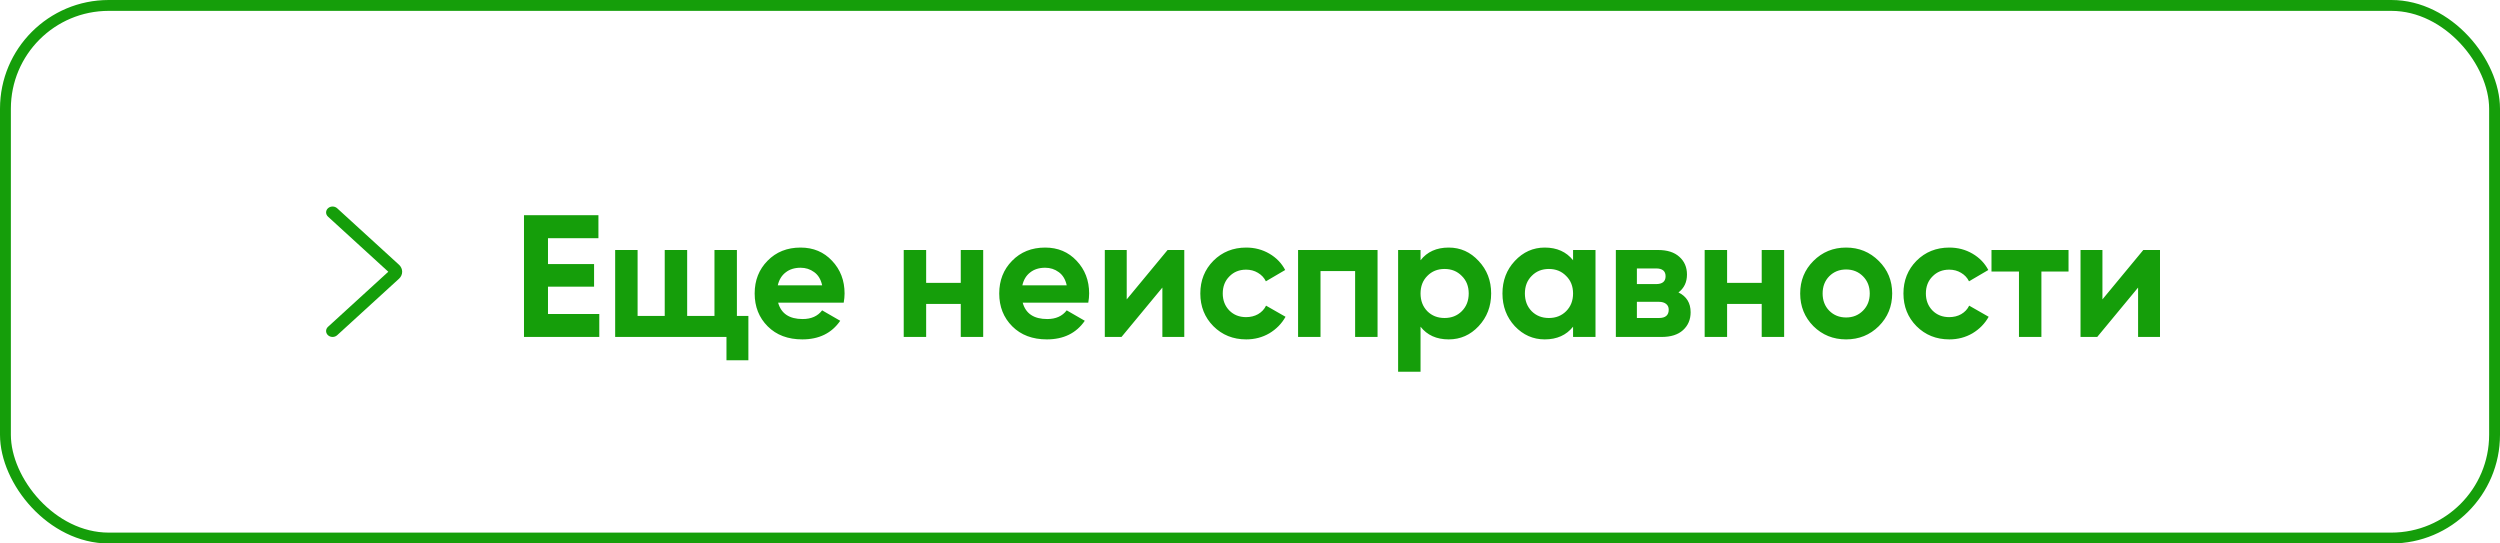
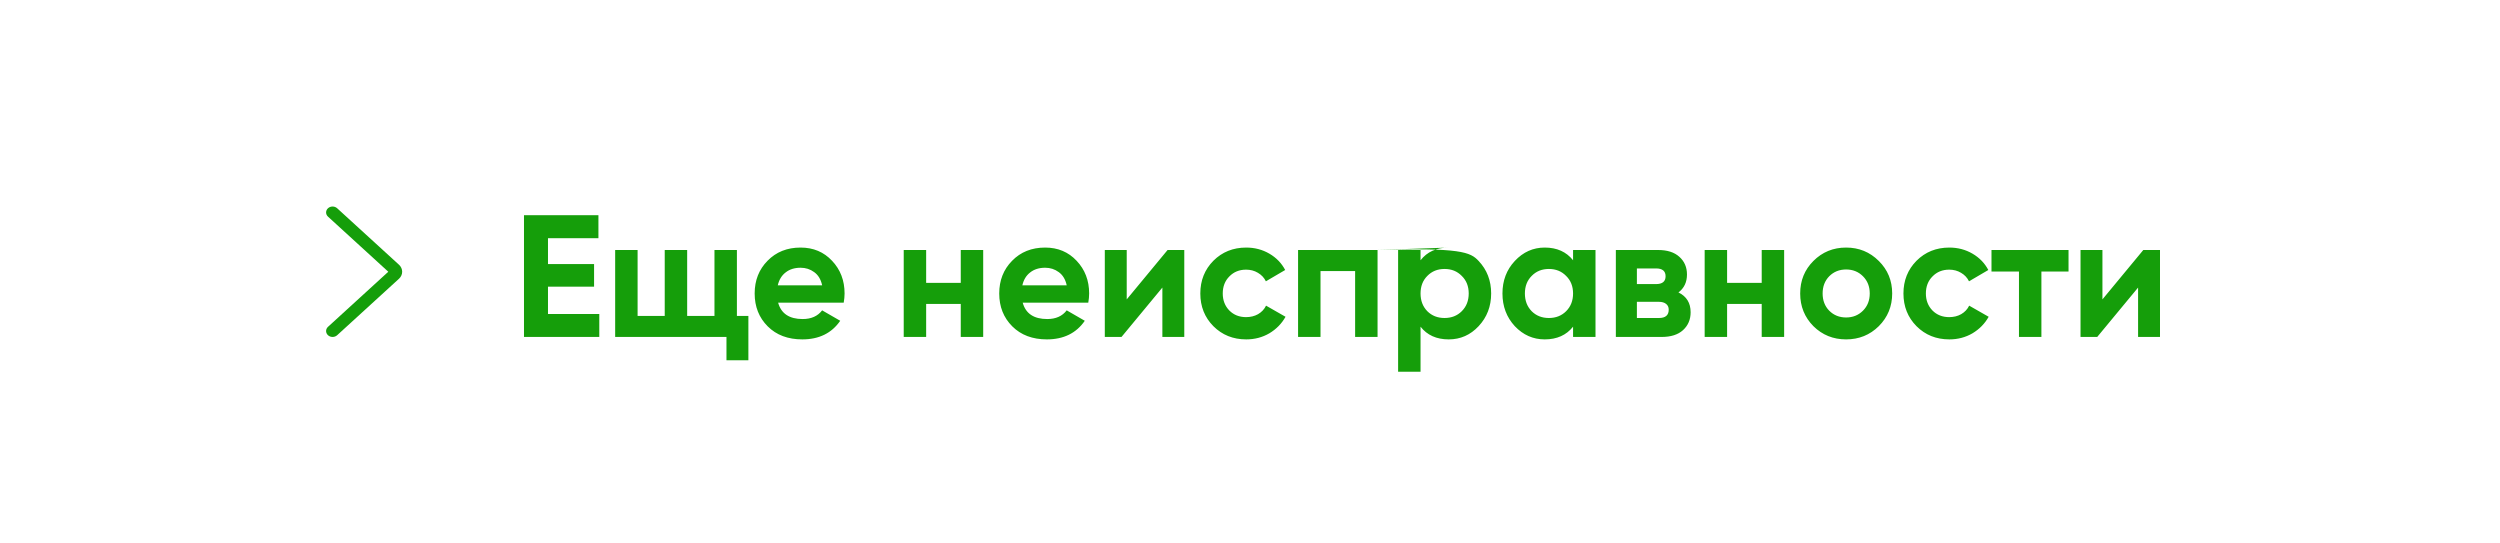
<svg xmlns="http://www.w3.org/2000/svg" width="230" height="50" viewBox="0 0 230 50" fill="none">
-   <rect x="0.5" y="0.5" width="229" height="49" rx="9.5" stroke="#159E0A" />
-   <path d="M50.415 28.888H55.135V31H48.207V19.8H55.055V21.912H50.415V24.296H54.655V26.376H50.415V28.888ZM67.795 29.064H68.851V33.144H66.835V31H56.595V23H58.659V29.064H61.155V23H63.219V29.064H65.731V23H67.795V29.064ZM71.589 27.848C71.867 28.851 72.618 29.352 73.845 29.352C74.635 29.352 75.232 29.085 75.637 28.552L77.301 29.512C76.512 30.654 75.349 31.224 73.813 31.224C72.49 31.224 71.429 30.824 70.629 30.024C69.829 29.224 69.429 28.216 69.429 27C69.429 25.795 69.824 24.792 70.613 23.992C71.403 23.181 72.416 22.776 73.653 22.776C74.826 22.776 75.792 23.181 76.549 23.992C77.317 24.803 77.701 25.805 77.701 27C77.701 27.267 77.674 27.549 77.621 27.848H71.589ZM71.557 26.248H75.637C75.52 25.704 75.275 25.299 74.901 25.032C74.538 24.765 74.123 24.632 73.653 24.632C73.099 24.632 72.64 24.776 72.277 25.064C71.915 25.341 71.674 25.736 71.557 26.248ZM88.39 23H90.454V31H88.39V27.96H85.206V31H83.142V23H85.206V26.024H88.39V23ZM94.089 27.848C94.367 28.851 95.118 29.352 96.345 29.352C97.135 29.352 97.732 29.085 98.137 28.552L99.801 29.512C99.012 30.654 97.849 31.224 96.313 31.224C94.99 31.224 93.929 30.824 93.129 30.024C92.329 29.224 91.929 28.216 91.929 27C91.929 25.795 92.324 24.792 93.113 23.992C93.903 23.181 94.916 22.776 96.153 22.776C97.326 22.776 98.292 23.181 99.049 23.992C99.817 24.803 100.201 25.805 100.201 27C100.201 27.267 100.174 27.549 100.121 27.848H94.089ZM94.057 26.248H98.137C98.02 25.704 97.775 25.299 97.401 25.032C97.038 24.765 96.623 24.632 96.153 24.632C95.599 24.632 95.14 24.776 94.777 25.064C94.415 25.341 94.174 25.736 94.057 26.248ZM107.418 23H108.954V31H106.938V26.456L103.178 31H101.642V23H103.658V27.544L107.418 23ZM114.653 31.224C113.448 31.224 112.44 30.819 111.629 30.008C110.829 29.198 110.429 28.195 110.429 27C110.429 25.805 110.829 24.803 111.629 23.992C112.44 23.181 113.448 22.776 114.653 22.776C115.432 22.776 116.141 22.963 116.781 23.336C117.421 23.709 117.906 24.211 118.237 24.84L116.461 25.88C116.301 25.549 116.056 25.288 115.725 25.096C115.405 24.904 115.042 24.808 114.637 24.808C114.018 24.808 113.506 25.016 113.101 25.432C112.696 25.837 112.493 26.36 112.493 27C112.493 27.63 112.696 28.152 113.101 28.568C113.506 28.974 114.018 29.176 114.637 29.176C115.053 29.176 115.421 29.085 115.741 28.904C116.072 28.712 116.317 28.451 116.477 28.12L118.269 29.144C117.917 29.773 117.421 30.28 116.781 30.664C116.141 31.038 115.432 31.224 114.653 31.224ZM126.735 23V31H124.671V24.936H121.487V31H119.423V23H126.735ZM133.282 22.776C134.36 22.776 135.277 23.187 136.034 24.008C136.802 24.819 137.186 25.816 137.186 27C137.186 28.184 136.802 29.187 136.034 30.008C135.277 30.819 134.36 31.224 133.282 31.224C132.162 31.224 131.298 30.835 130.69 30.056V34.2H128.626V23H130.69V23.944C131.298 23.166 132.162 22.776 133.282 22.776ZM131.314 28.632C131.73 29.048 132.258 29.256 132.898 29.256C133.538 29.256 134.066 29.048 134.482 28.632C134.909 28.206 135.122 27.662 135.122 27C135.122 26.339 134.909 25.8 134.482 25.384C134.066 24.957 133.538 24.744 132.898 24.744C132.258 24.744 131.73 24.957 131.314 25.384C130.898 25.8 130.69 26.339 130.69 27C130.69 27.662 130.898 28.206 131.314 28.632ZM144.722 23H146.786V31H144.722V30.056C144.103 30.835 143.234 31.224 142.114 31.224C141.047 31.224 140.13 30.819 139.362 30.008C138.605 29.187 138.226 28.184 138.226 27C138.226 25.816 138.605 24.819 139.362 24.008C140.13 23.187 141.047 22.776 142.114 22.776C143.234 22.776 144.103 23.166 144.722 23.944V23ZM140.914 28.632C141.33 29.048 141.858 29.256 142.498 29.256C143.138 29.256 143.666 29.048 144.082 28.632C144.509 28.206 144.722 27.662 144.722 27C144.722 26.339 144.509 25.8 144.082 25.384C143.666 24.957 143.138 24.744 142.498 24.744C141.858 24.744 141.33 24.957 140.914 25.384C140.498 25.8 140.29 26.339 140.29 27C140.29 27.662 140.498 28.206 140.914 28.632ZM154.418 26.904C155.164 27.267 155.538 27.875 155.538 28.728C155.538 29.4 155.303 29.95 154.834 30.376C154.375 30.792 153.719 31 152.866 31H148.658V23H152.546C153.388 23 154.039 23.208 154.498 23.624C154.967 24.04 155.202 24.584 155.202 25.256C155.202 25.96 154.94 26.509 154.418 26.904ZM152.354 24.696H150.594V26.136H152.354C152.94 26.136 153.234 25.896 153.234 25.416C153.234 24.936 152.94 24.696 152.354 24.696ZM152.626 29.256C153.223 29.256 153.522 29 153.522 28.488C153.522 28.264 153.442 28.088 153.282 27.96C153.122 27.832 152.903 27.768 152.626 27.768H150.594V29.256H152.626ZM162.077 23H164.141V31H162.077V27.96H158.893V31H156.829V23H158.893V26.024H162.077V23ZM172.849 30.008C172.027 30.819 171.025 31.224 169.841 31.224C168.657 31.224 167.654 30.819 166.833 30.008C166.022 29.187 165.617 28.184 165.617 27C165.617 25.816 166.022 24.819 166.833 24.008C167.654 23.187 168.657 22.776 169.841 22.776C171.025 22.776 172.027 23.187 172.849 24.008C173.67 24.819 174.081 25.816 174.081 27C174.081 28.184 173.67 29.187 172.849 30.008ZM168.289 28.584C168.705 29 169.222 29.208 169.841 29.208C170.459 29.208 170.977 29 171.393 28.584C171.809 28.168 172.017 27.64 172.017 27C172.017 26.36 171.809 25.832 171.393 25.416C170.977 25 170.459 24.792 169.841 24.792C169.222 24.792 168.705 25 168.289 25.416C167.883 25.832 167.681 26.36 167.681 27C167.681 27.64 167.883 28.168 168.289 28.584ZM179.341 31.224C178.135 31.224 177.127 30.819 176.317 30.008C175.517 29.198 175.117 28.195 175.117 27C175.117 25.805 175.517 24.803 176.317 23.992C177.127 23.181 178.135 22.776 179.341 22.776C180.119 22.776 180.829 22.963 181.469 23.336C182.109 23.709 182.594 24.211 182.925 24.84L181.149 25.88C180.989 25.549 180.743 25.288 180.413 25.096C180.093 24.904 179.73 24.808 179.325 24.808C178.706 24.808 178.194 25.016 177.789 25.432C177.383 25.837 177.181 26.36 177.181 27C177.181 27.63 177.383 28.152 177.789 28.568C178.194 28.974 178.706 29.176 179.325 29.176C179.741 29.176 180.109 29.085 180.429 28.904C180.759 28.712 181.005 28.451 181.165 28.12L182.957 29.144C182.605 29.773 182.109 30.28 181.469 30.664C180.829 31.038 180.119 31.224 179.341 31.224ZM190.305 23V24.984H187.809V31H185.745V24.984H183.217V23H190.305ZM197.184 23H198.72V31H196.704V26.456L192.944 31H191.408V23H193.424V27.544L197.184 23Z" fill="#159E0A" />
+   <path d="M50.415 28.888H55.135V31H48.207V19.8H55.055V21.912H50.415V24.296H54.655V26.376H50.415V28.888ZM67.795 29.064H68.851V33.144H66.835V31H56.595V23H58.659V29.064H61.155V23H63.219V29.064H65.731V23H67.795V29.064ZM71.589 27.848C71.867 28.851 72.618 29.352 73.845 29.352C74.635 29.352 75.232 29.085 75.637 28.552L77.301 29.512C76.512 30.654 75.349 31.224 73.813 31.224C72.49 31.224 71.429 30.824 70.629 30.024C69.829 29.224 69.429 28.216 69.429 27C69.429 25.795 69.824 24.792 70.613 23.992C71.403 23.181 72.416 22.776 73.653 22.776C74.826 22.776 75.792 23.181 76.549 23.992C77.317 24.803 77.701 25.805 77.701 27C77.701 27.267 77.674 27.549 77.621 27.848H71.589ZM71.557 26.248H75.637C75.52 25.704 75.275 25.299 74.901 25.032C74.538 24.765 74.123 24.632 73.653 24.632C73.099 24.632 72.64 24.776 72.277 25.064C71.915 25.341 71.674 25.736 71.557 26.248ZM88.39 23H90.454V31H88.39V27.96H85.206V31H83.142V23H85.206V26.024H88.39V23ZM94.089 27.848C94.367 28.851 95.118 29.352 96.345 29.352C97.135 29.352 97.732 29.085 98.137 28.552L99.801 29.512C99.012 30.654 97.849 31.224 96.313 31.224C94.99 31.224 93.929 30.824 93.129 30.024C92.329 29.224 91.929 28.216 91.929 27C91.929 25.795 92.324 24.792 93.113 23.992C93.903 23.181 94.916 22.776 96.153 22.776C97.326 22.776 98.292 23.181 99.049 23.992C99.817 24.803 100.201 25.805 100.201 27C100.201 27.267 100.174 27.549 100.121 27.848H94.089ZM94.057 26.248H98.137C98.02 25.704 97.775 25.299 97.401 25.032C97.038 24.765 96.623 24.632 96.153 24.632C95.599 24.632 95.14 24.776 94.777 25.064C94.415 25.341 94.174 25.736 94.057 26.248ZM107.418 23H108.954V31H106.938V26.456L103.178 31H101.642V23H103.658V27.544L107.418 23ZM114.653 31.224C113.448 31.224 112.44 30.819 111.629 30.008C110.829 29.198 110.429 28.195 110.429 27C110.429 25.805 110.829 24.803 111.629 23.992C112.44 23.181 113.448 22.776 114.653 22.776C115.432 22.776 116.141 22.963 116.781 23.336C117.421 23.709 117.906 24.211 118.237 24.84L116.461 25.88C116.301 25.549 116.056 25.288 115.725 25.096C115.405 24.904 115.042 24.808 114.637 24.808C114.018 24.808 113.506 25.016 113.101 25.432C112.696 25.837 112.493 26.36 112.493 27C112.493 27.63 112.696 28.152 113.101 28.568C113.506 28.974 114.018 29.176 114.637 29.176C115.053 29.176 115.421 29.085 115.741 28.904C116.072 28.712 116.317 28.451 116.477 28.12L118.269 29.144C117.917 29.773 117.421 30.28 116.781 30.664C116.141 31.038 115.432 31.224 114.653 31.224ZM126.735 23V31H124.671V24.936H121.487V31H119.423V23H126.735ZC134.36 22.776 135.277 23.187 136.034 24.008C136.802 24.819 137.186 25.816 137.186 27C137.186 28.184 136.802 29.187 136.034 30.008C135.277 30.819 134.36 31.224 133.282 31.224C132.162 31.224 131.298 30.835 130.69 30.056V34.2H128.626V23H130.69V23.944C131.298 23.166 132.162 22.776 133.282 22.776ZM131.314 28.632C131.73 29.048 132.258 29.256 132.898 29.256C133.538 29.256 134.066 29.048 134.482 28.632C134.909 28.206 135.122 27.662 135.122 27C135.122 26.339 134.909 25.8 134.482 25.384C134.066 24.957 133.538 24.744 132.898 24.744C132.258 24.744 131.73 24.957 131.314 25.384C130.898 25.8 130.69 26.339 130.69 27C130.69 27.662 130.898 28.206 131.314 28.632ZM144.722 23H146.786V31H144.722V30.056C144.103 30.835 143.234 31.224 142.114 31.224C141.047 31.224 140.13 30.819 139.362 30.008C138.605 29.187 138.226 28.184 138.226 27C138.226 25.816 138.605 24.819 139.362 24.008C140.13 23.187 141.047 22.776 142.114 22.776C143.234 22.776 144.103 23.166 144.722 23.944V23ZM140.914 28.632C141.33 29.048 141.858 29.256 142.498 29.256C143.138 29.256 143.666 29.048 144.082 28.632C144.509 28.206 144.722 27.662 144.722 27C144.722 26.339 144.509 25.8 144.082 25.384C143.666 24.957 143.138 24.744 142.498 24.744C141.858 24.744 141.33 24.957 140.914 25.384C140.498 25.8 140.29 26.339 140.29 27C140.29 27.662 140.498 28.206 140.914 28.632ZM154.418 26.904C155.164 27.267 155.538 27.875 155.538 28.728C155.538 29.4 155.303 29.95 154.834 30.376C154.375 30.792 153.719 31 152.866 31H148.658V23H152.546C153.388 23 154.039 23.208 154.498 23.624C154.967 24.04 155.202 24.584 155.202 25.256C155.202 25.96 154.94 26.509 154.418 26.904ZM152.354 24.696H150.594V26.136H152.354C152.94 26.136 153.234 25.896 153.234 25.416C153.234 24.936 152.94 24.696 152.354 24.696ZM152.626 29.256C153.223 29.256 153.522 29 153.522 28.488C153.522 28.264 153.442 28.088 153.282 27.96C153.122 27.832 152.903 27.768 152.626 27.768H150.594V29.256H152.626ZM162.077 23H164.141V31H162.077V27.96H158.893V31H156.829V23H158.893V26.024H162.077V23ZM172.849 30.008C172.027 30.819 171.025 31.224 169.841 31.224C168.657 31.224 167.654 30.819 166.833 30.008C166.022 29.187 165.617 28.184 165.617 27C165.617 25.816 166.022 24.819 166.833 24.008C167.654 23.187 168.657 22.776 169.841 22.776C171.025 22.776 172.027 23.187 172.849 24.008C173.67 24.819 174.081 25.816 174.081 27C174.081 28.184 173.67 29.187 172.849 30.008ZM168.289 28.584C168.705 29 169.222 29.208 169.841 29.208C170.459 29.208 170.977 29 171.393 28.584C171.809 28.168 172.017 27.64 172.017 27C172.017 26.36 171.809 25.832 171.393 25.416C170.977 25 170.459 24.792 169.841 24.792C169.222 24.792 168.705 25 168.289 25.416C167.883 25.832 167.681 26.36 167.681 27C167.681 27.64 167.883 28.168 168.289 28.584ZM179.341 31.224C178.135 31.224 177.127 30.819 176.317 30.008C175.517 29.198 175.117 28.195 175.117 27C175.117 25.805 175.517 24.803 176.317 23.992C177.127 23.181 178.135 22.776 179.341 22.776C180.119 22.776 180.829 22.963 181.469 23.336C182.109 23.709 182.594 24.211 182.925 24.84L181.149 25.88C180.989 25.549 180.743 25.288 180.413 25.096C180.093 24.904 179.73 24.808 179.325 24.808C178.706 24.808 178.194 25.016 177.789 25.432C177.383 25.837 177.181 26.36 177.181 27C177.181 27.63 177.383 28.152 177.789 28.568C178.194 28.974 178.706 29.176 179.325 29.176C179.741 29.176 180.109 29.085 180.429 28.904C180.759 28.712 181.005 28.451 181.165 28.12L182.957 29.144C182.605 29.773 182.109 30.28 181.469 30.664C180.829 31.038 180.119 31.224 179.341 31.224ZM190.305 23V24.984H187.809V31H185.745V24.984H183.217V23H190.305ZM197.184 23H198.72V31H196.704V26.456L192.944 31H191.408V23H193.424V27.544L197.184 23Z" fill="#159E0A" />
  <path fill-rule="evenodd" clip-rule="evenodd" d="M30.175 30.84C29.942 30.627 29.942 30.282 30.175 30.069L35.723 25L30.175 19.931C29.942 19.718 29.942 19.373 30.175 19.16C30.408 18.947 30.786 18.947 31.019 19.16L36.708 24.357C36.708 24.357 36.708 24.357 36.708 24.357C36.708 24.357 36.708 24.357 36.709 24.357C36.895 24.528 37 24.759 37 25C37 25.241 36.895 25.472 36.709 25.643C36.708 25.643 36.708 25.643 36.708 25.643L31.019 30.84C30.786 31.053 30.408 31.053 30.175 30.84Z" fill="#159E0A" />
</svg>